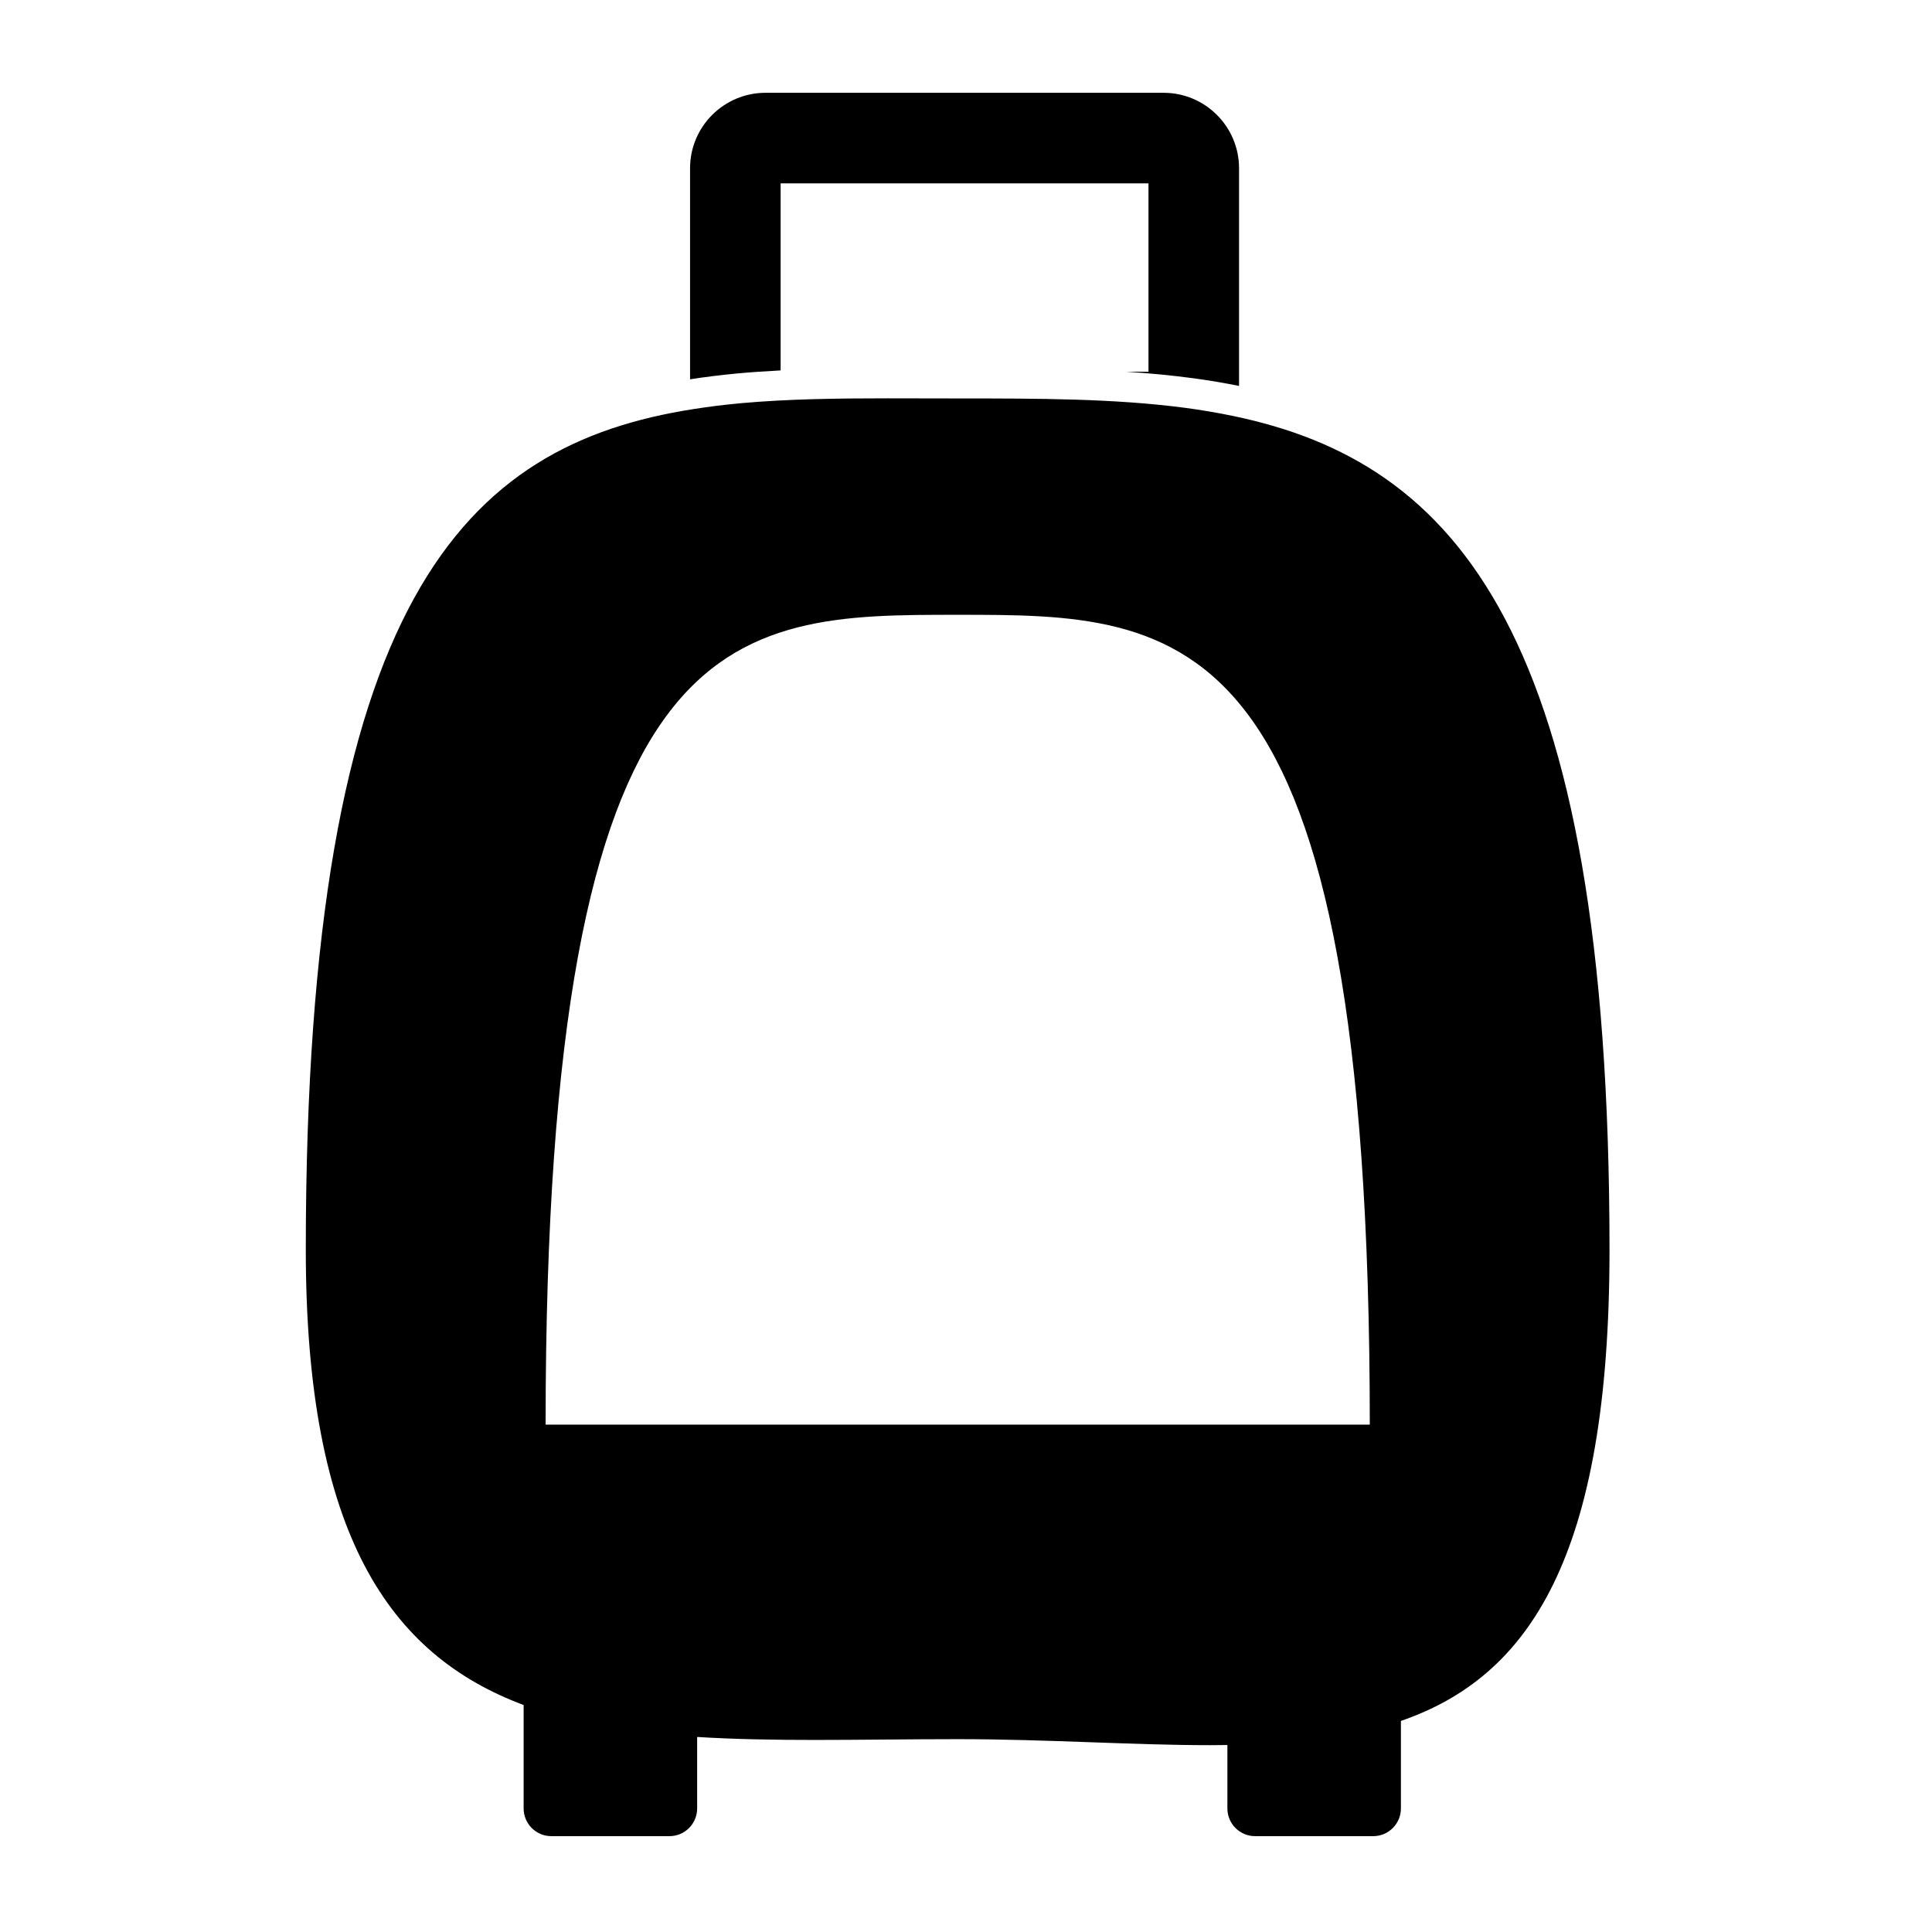
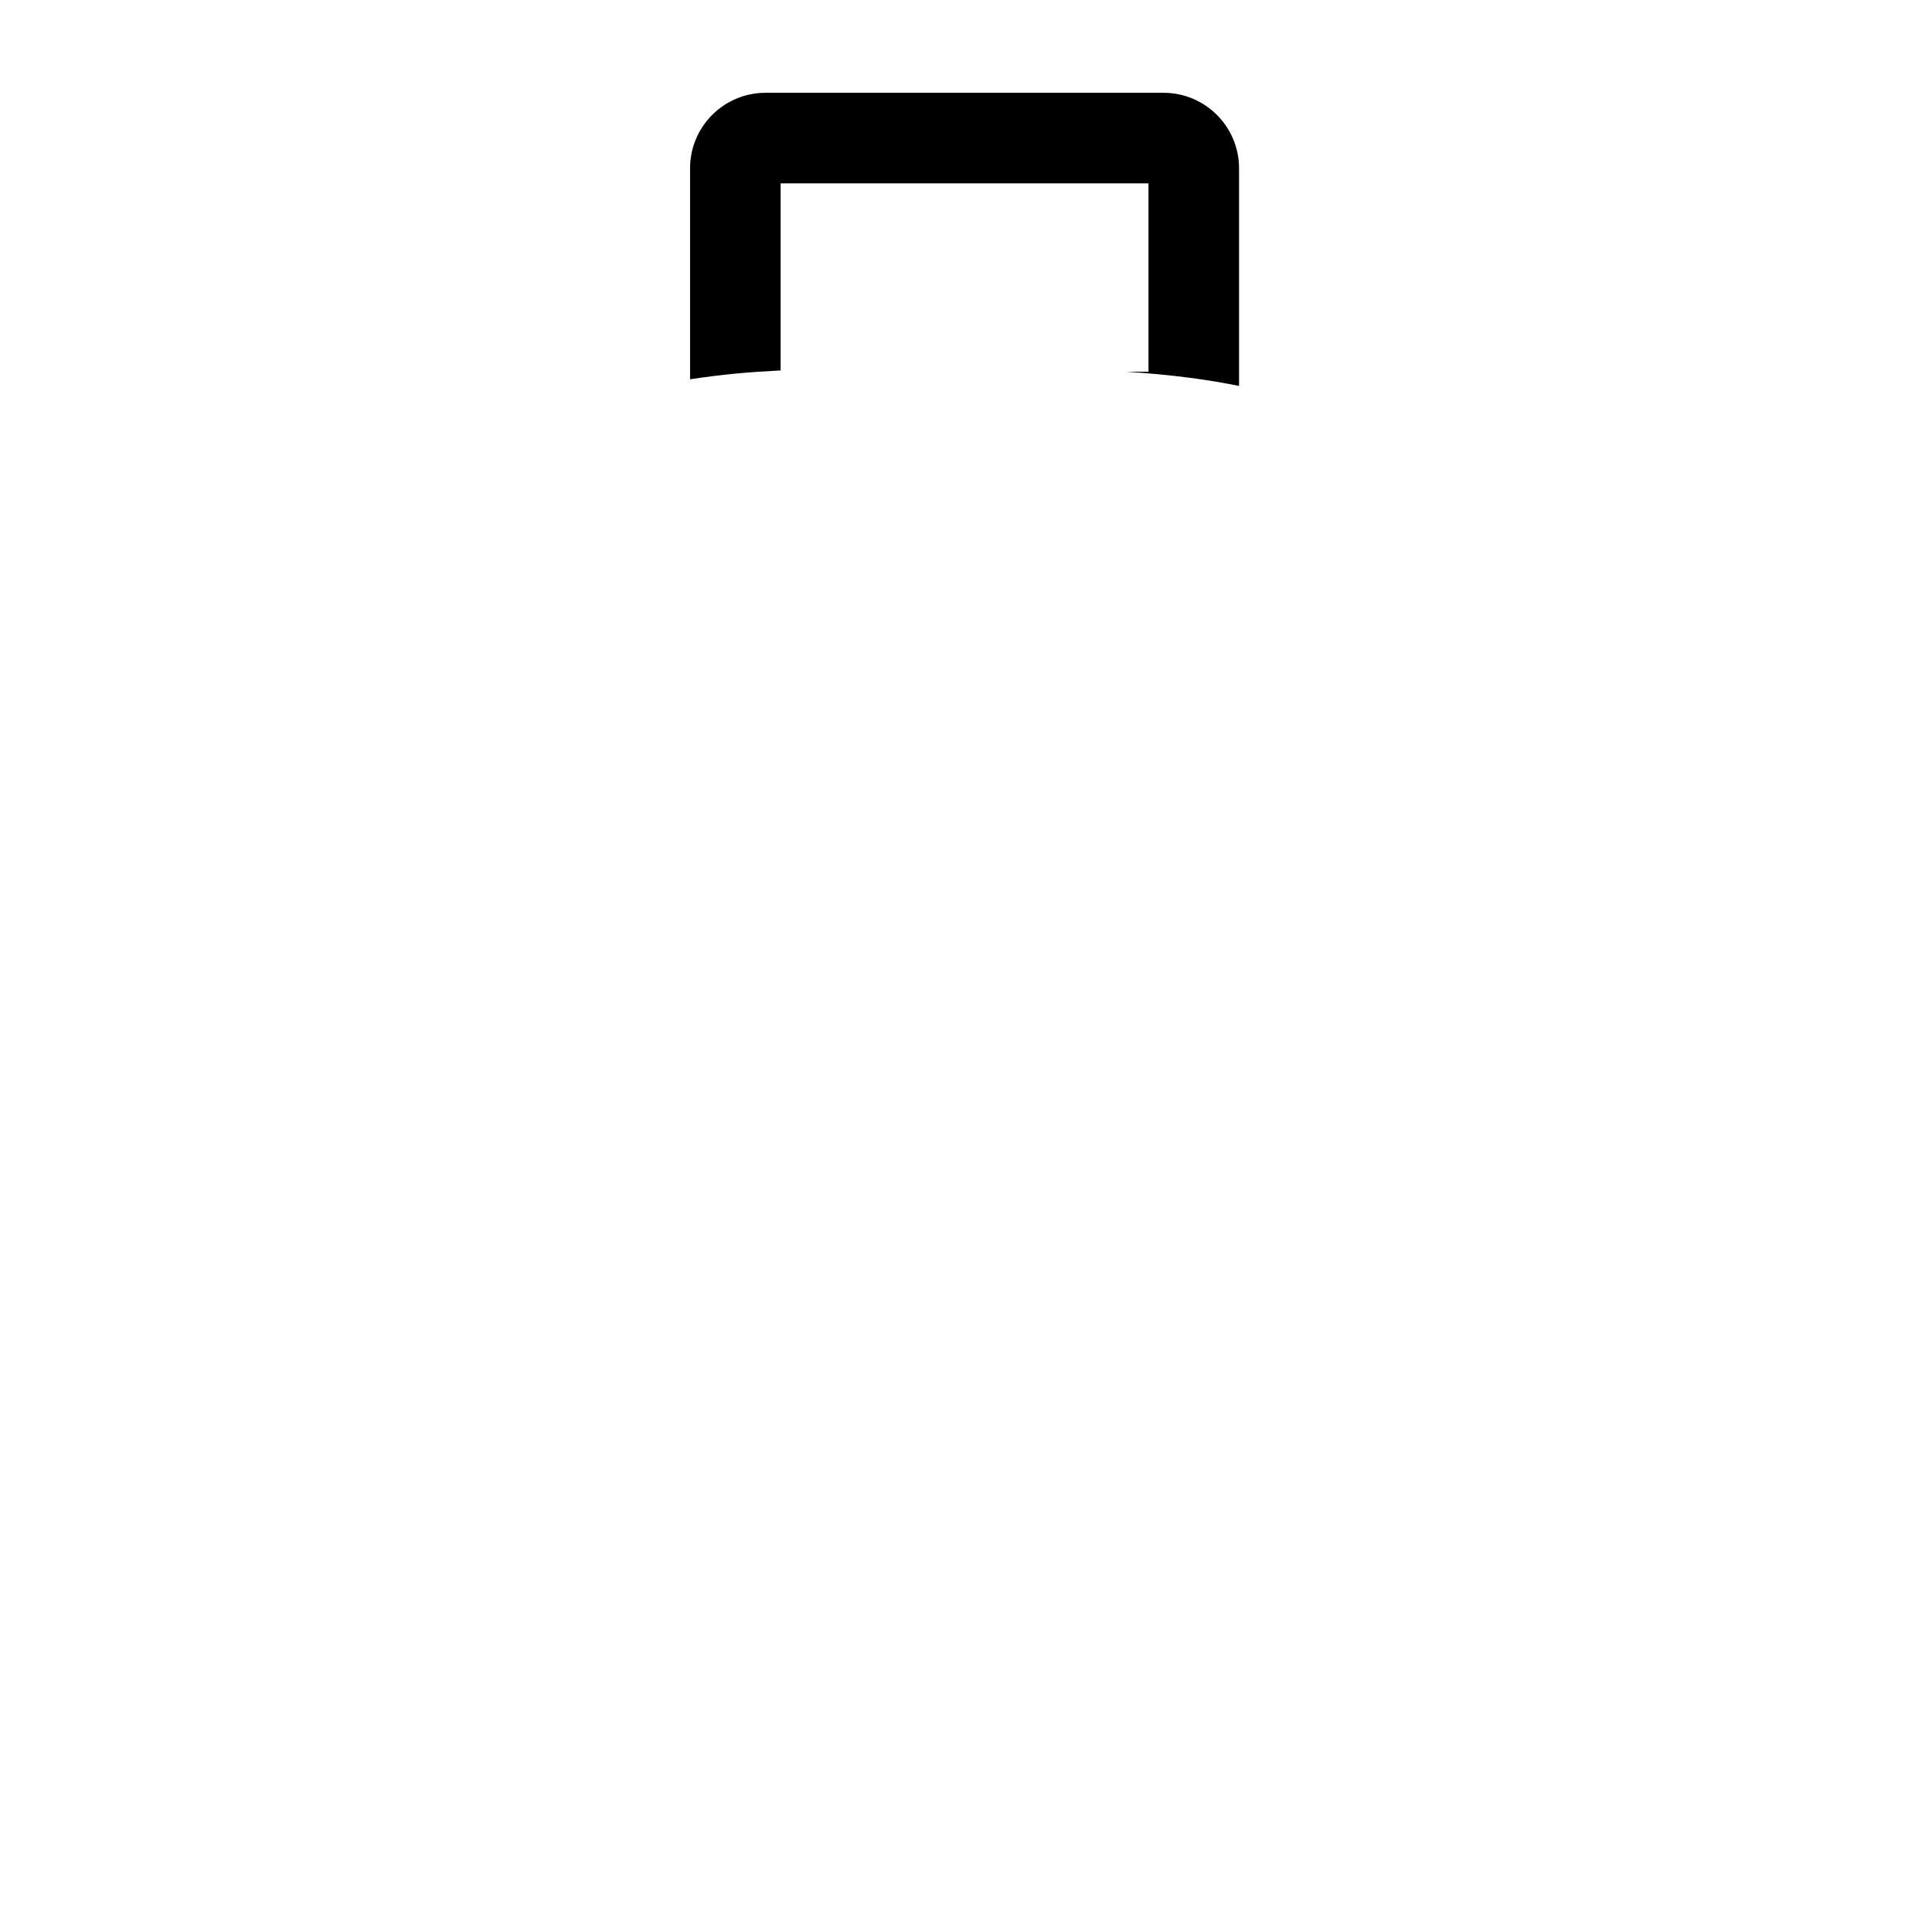
<svg xmlns="http://www.w3.org/2000/svg" version="1.1" id="Capa_1" x="0px" y="0px" width="64px" height="64px" viewBox="0 0 64 64" enable-background="new 0 0 64 64" xml:space="preserve">
  <g>
-     <path d="M37.313,12.314c0.759,0.049,1.503,0.12,2.232,0.218c0.508,0.069,1.008,0.153,1.5,0.253V5.574c0-1.379-1.121-2.5-2.5-2.5   H25.359c-1.379,0-2.5,1.121-2.5,2.5v6.991c0.492-0.076,0.991-0.14,1.5-0.188c0.492-0.047,0.993-0.08,1.5-0.106V6.074h12.186v6.24   H37.313z" />
-     <path d="M40.85,13.78c-0.52-0.108-1.05-0.198-1.591-0.27c-2.346-0.31-4.884-0.311-7.535-0.311c-0.785,0-1.561-0.004-2.324-0.004   c-1.686,0-3.313,0.022-4.86,0.162c-0.53,0.048-1.049,0.113-1.559,0.193c-7.569,1.178-12.851,6.25-12.851,27.851   c0,9.451,2.788,13.425,7.216,15.08v0.534v0.535v2.357c0,0.507,0.411,0.918,0.918,0.918h3.912c0.507,0,0.918-0.411,0.918-0.918   v-1.37v-0.498v-0.5c1.243,0.077,2.545,0.099,3.896,0.099c1.523,0,3.108-0.026,4.733-0.026c2.966,0,5.79,0.199,8.362,0.199   c0.193,0,0.384-0.002,0.574-0.005v0.5v0.498v1.103c0,0.507,0.411,0.918,0.918,0.918h3.912c0.507,0,0.918-0.411,0.918-0.918v-1.861   v-0.491v-0.547c4.249-1.464,6.91-5.422,6.91-15.607C53.319,20.912,48.214,15.312,40.85,13.78z M31.725,20.366   c7.539,0,13.651,0,13.651,26.827H18.074C18.074,20.366,24.186,20.366,31.725,20.366z" />
+     <path d="M37.313,12.314c0.759,0.049,1.503,0.12,2.232,0.218c0.508,0.069,1.008,0.153,1.5,0.253V5.574c0-1.379-1.121-2.5-2.5-2.5   H25.359c-1.379,0-2.5,1.121-2.5,2.5v6.991c0.492-0.076,0.991-0.14,1.5-0.188c0.492-0.047,0.993-0.08,1.5-0.106V6.074h12.186v6.24   z" />
  </g>
</svg>